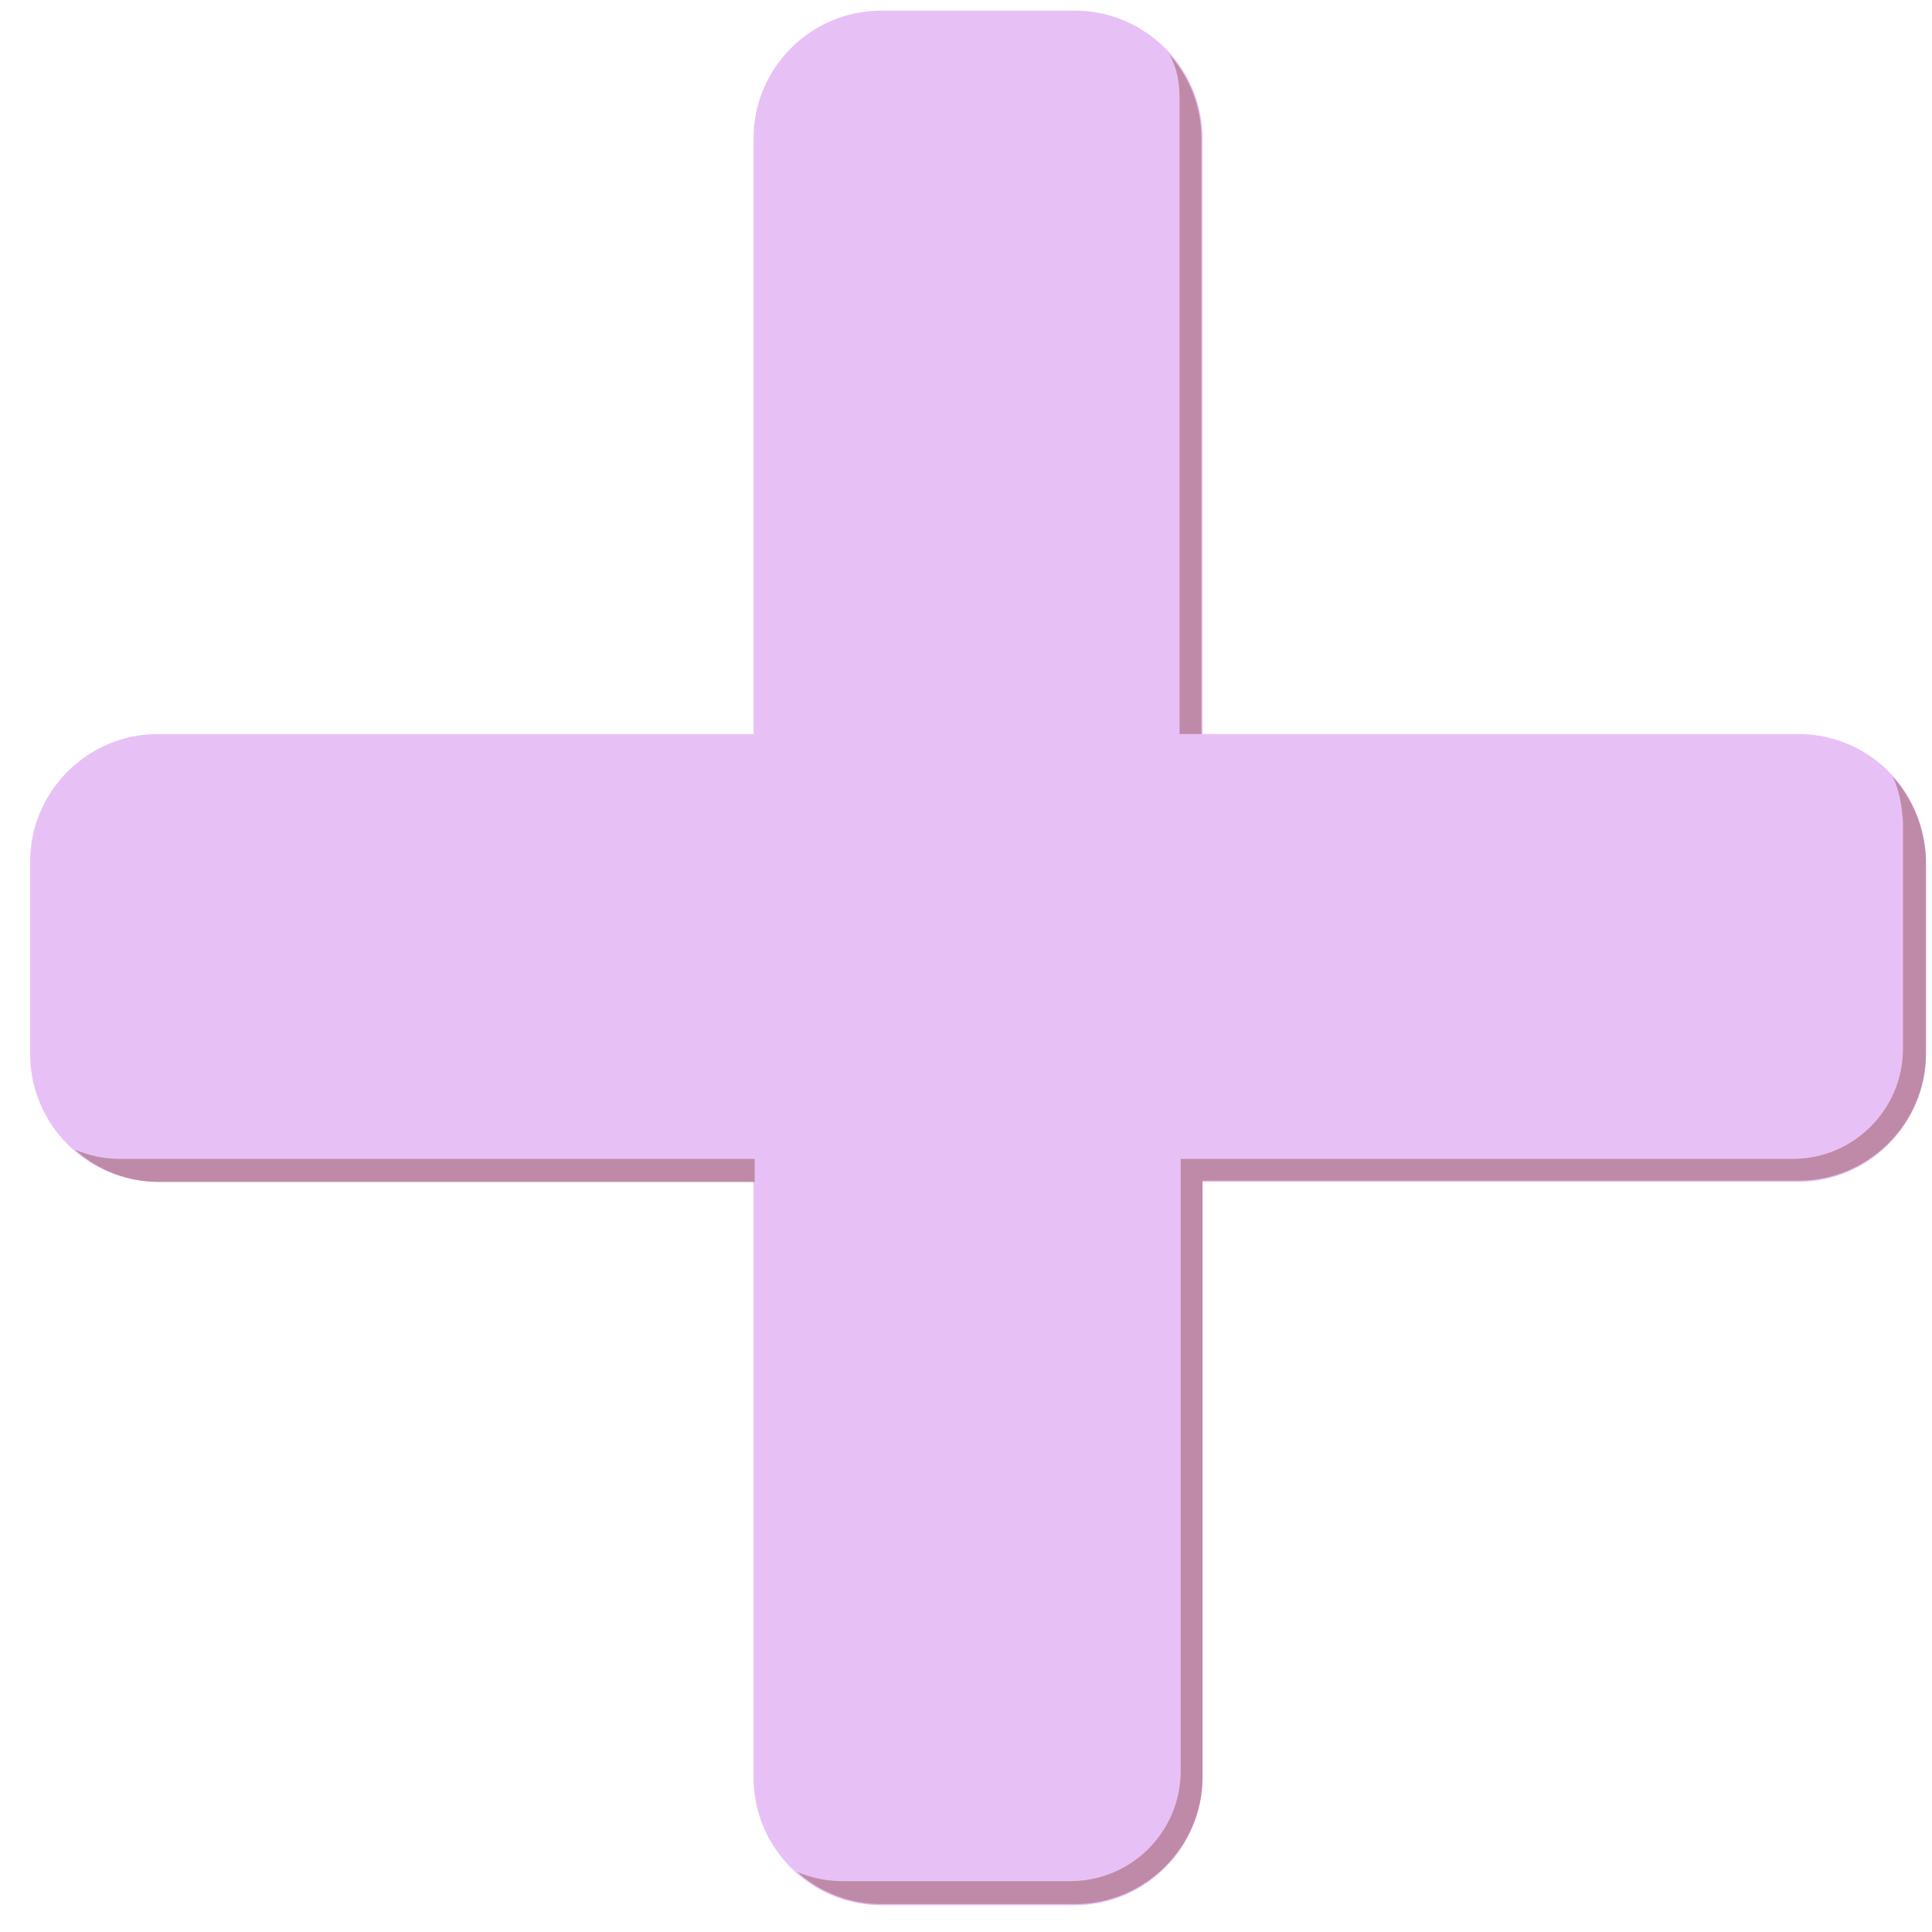
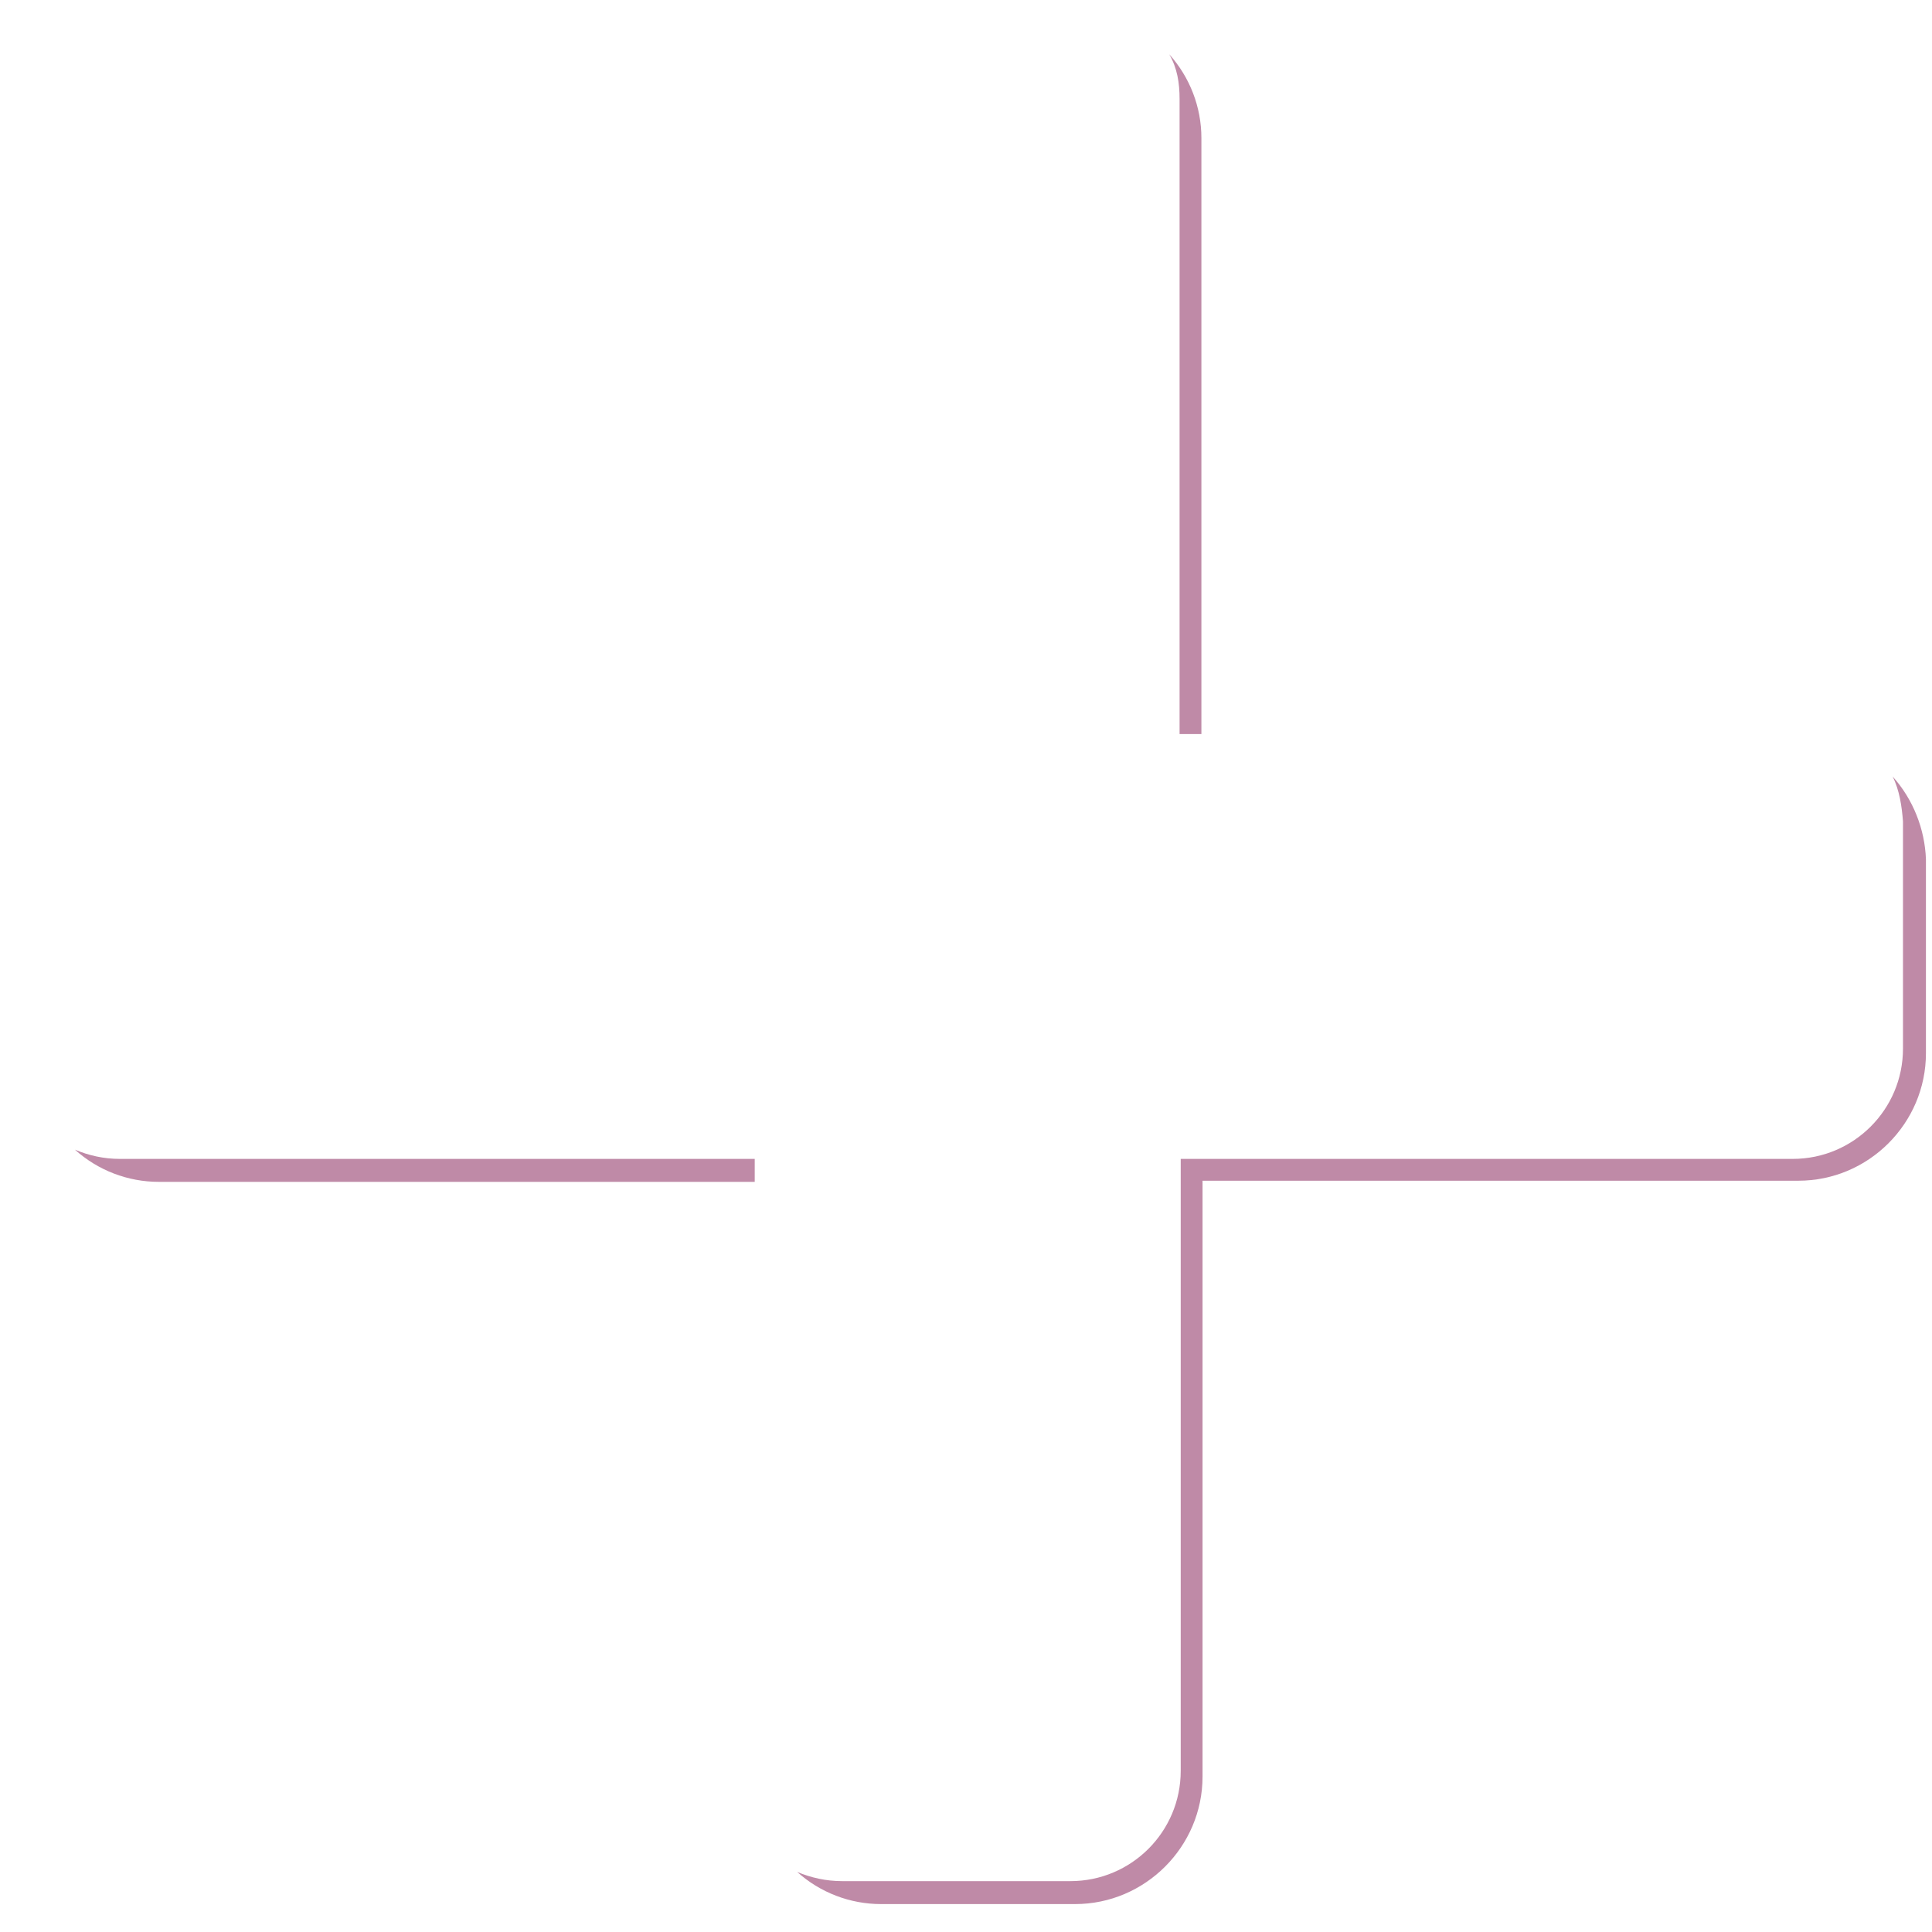
<svg xmlns="http://www.w3.org/2000/svg" width="51" height="51" viewBox="0 0 51 51" fill="none">
-   <path d="M47.475 19.377H31.744V3.645C31.744 1.796 30.228 0.281 28.379 0.281H23.257C21.408 0.281 19.892 1.796 19.892 3.645V19.377H4.161C2.312 19.377 0.796 20.892 0.796 22.741V27.833C0.796 29.682 2.312 31.198 4.161 31.198H19.892V46.929C19.892 48.778 21.408 50.294 23.257 50.294H28.379C30.228 50.294 31.744 48.778 31.744 46.929V31.198H47.475C49.324 31.198 50.84 29.682 50.84 27.833V22.711C50.809 20.862 49.324 19.377 47.475 19.377Z" fill="#E7C1F6" />
  <path d="M19.923 30.592H3.161C2.736 30.592 2.342 30.501 1.979 30.349C2.585 30.895 3.373 31.198 4.191 31.198H19.923V30.592Z" fill="#BF8AA7" />
  <path d="M31.138 2.615V19.377H31.714V3.645C31.714 2.827 31.41 2.039 30.865 1.433C31.077 1.796 31.138 2.19 31.138 2.615Z" fill="#BF8AA7" />
  <path d="M49.961 20.498C50.143 20.862 50.203 21.286 50.234 21.68V27.682C50.234 29.288 48.93 30.592 47.324 30.592H31.168V46.747C31.168 48.354 29.865 49.657 28.258 49.657H22.227C21.802 49.657 21.408 49.566 21.044 49.415C21.651 49.96 22.439 50.263 23.257 50.263H28.38C30.229 50.263 31.744 48.748 31.744 46.899V31.168H47.475C49.325 31.168 50.84 29.652 50.84 27.803V22.68C50.81 21.892 50.507 21.104 49.961 20.498Z" fill="#BF8AA7" />
</svg>